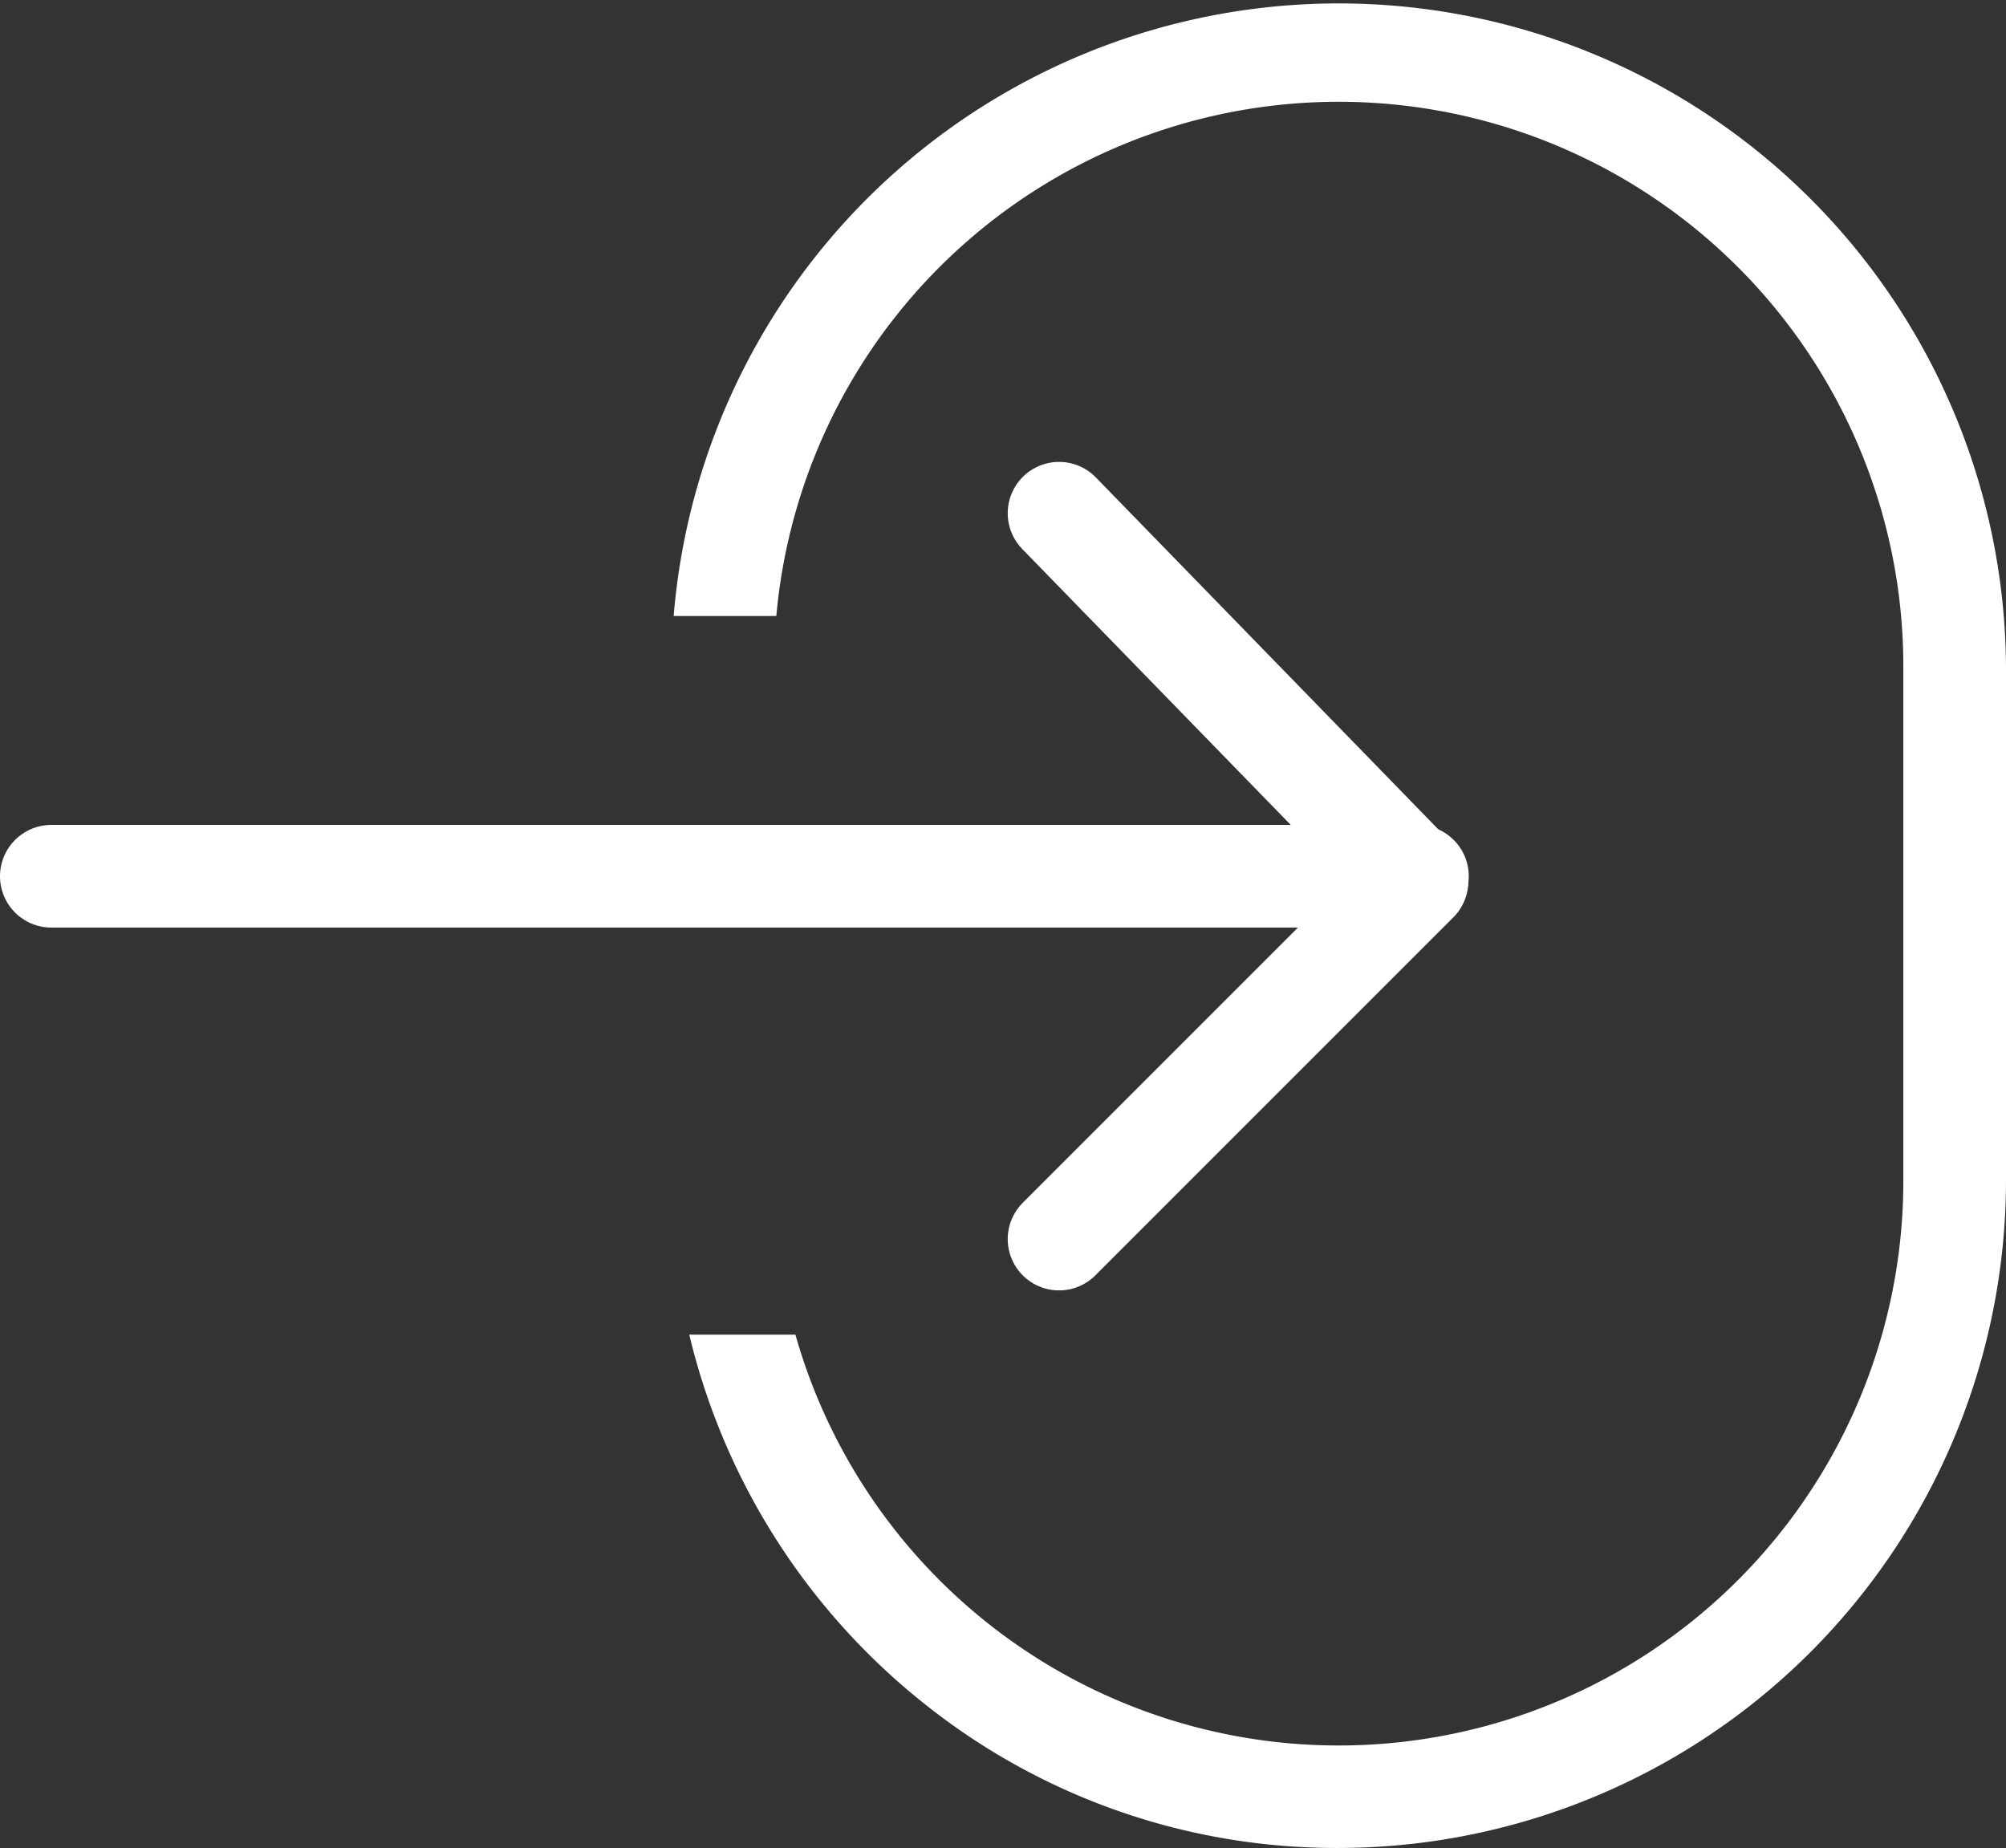
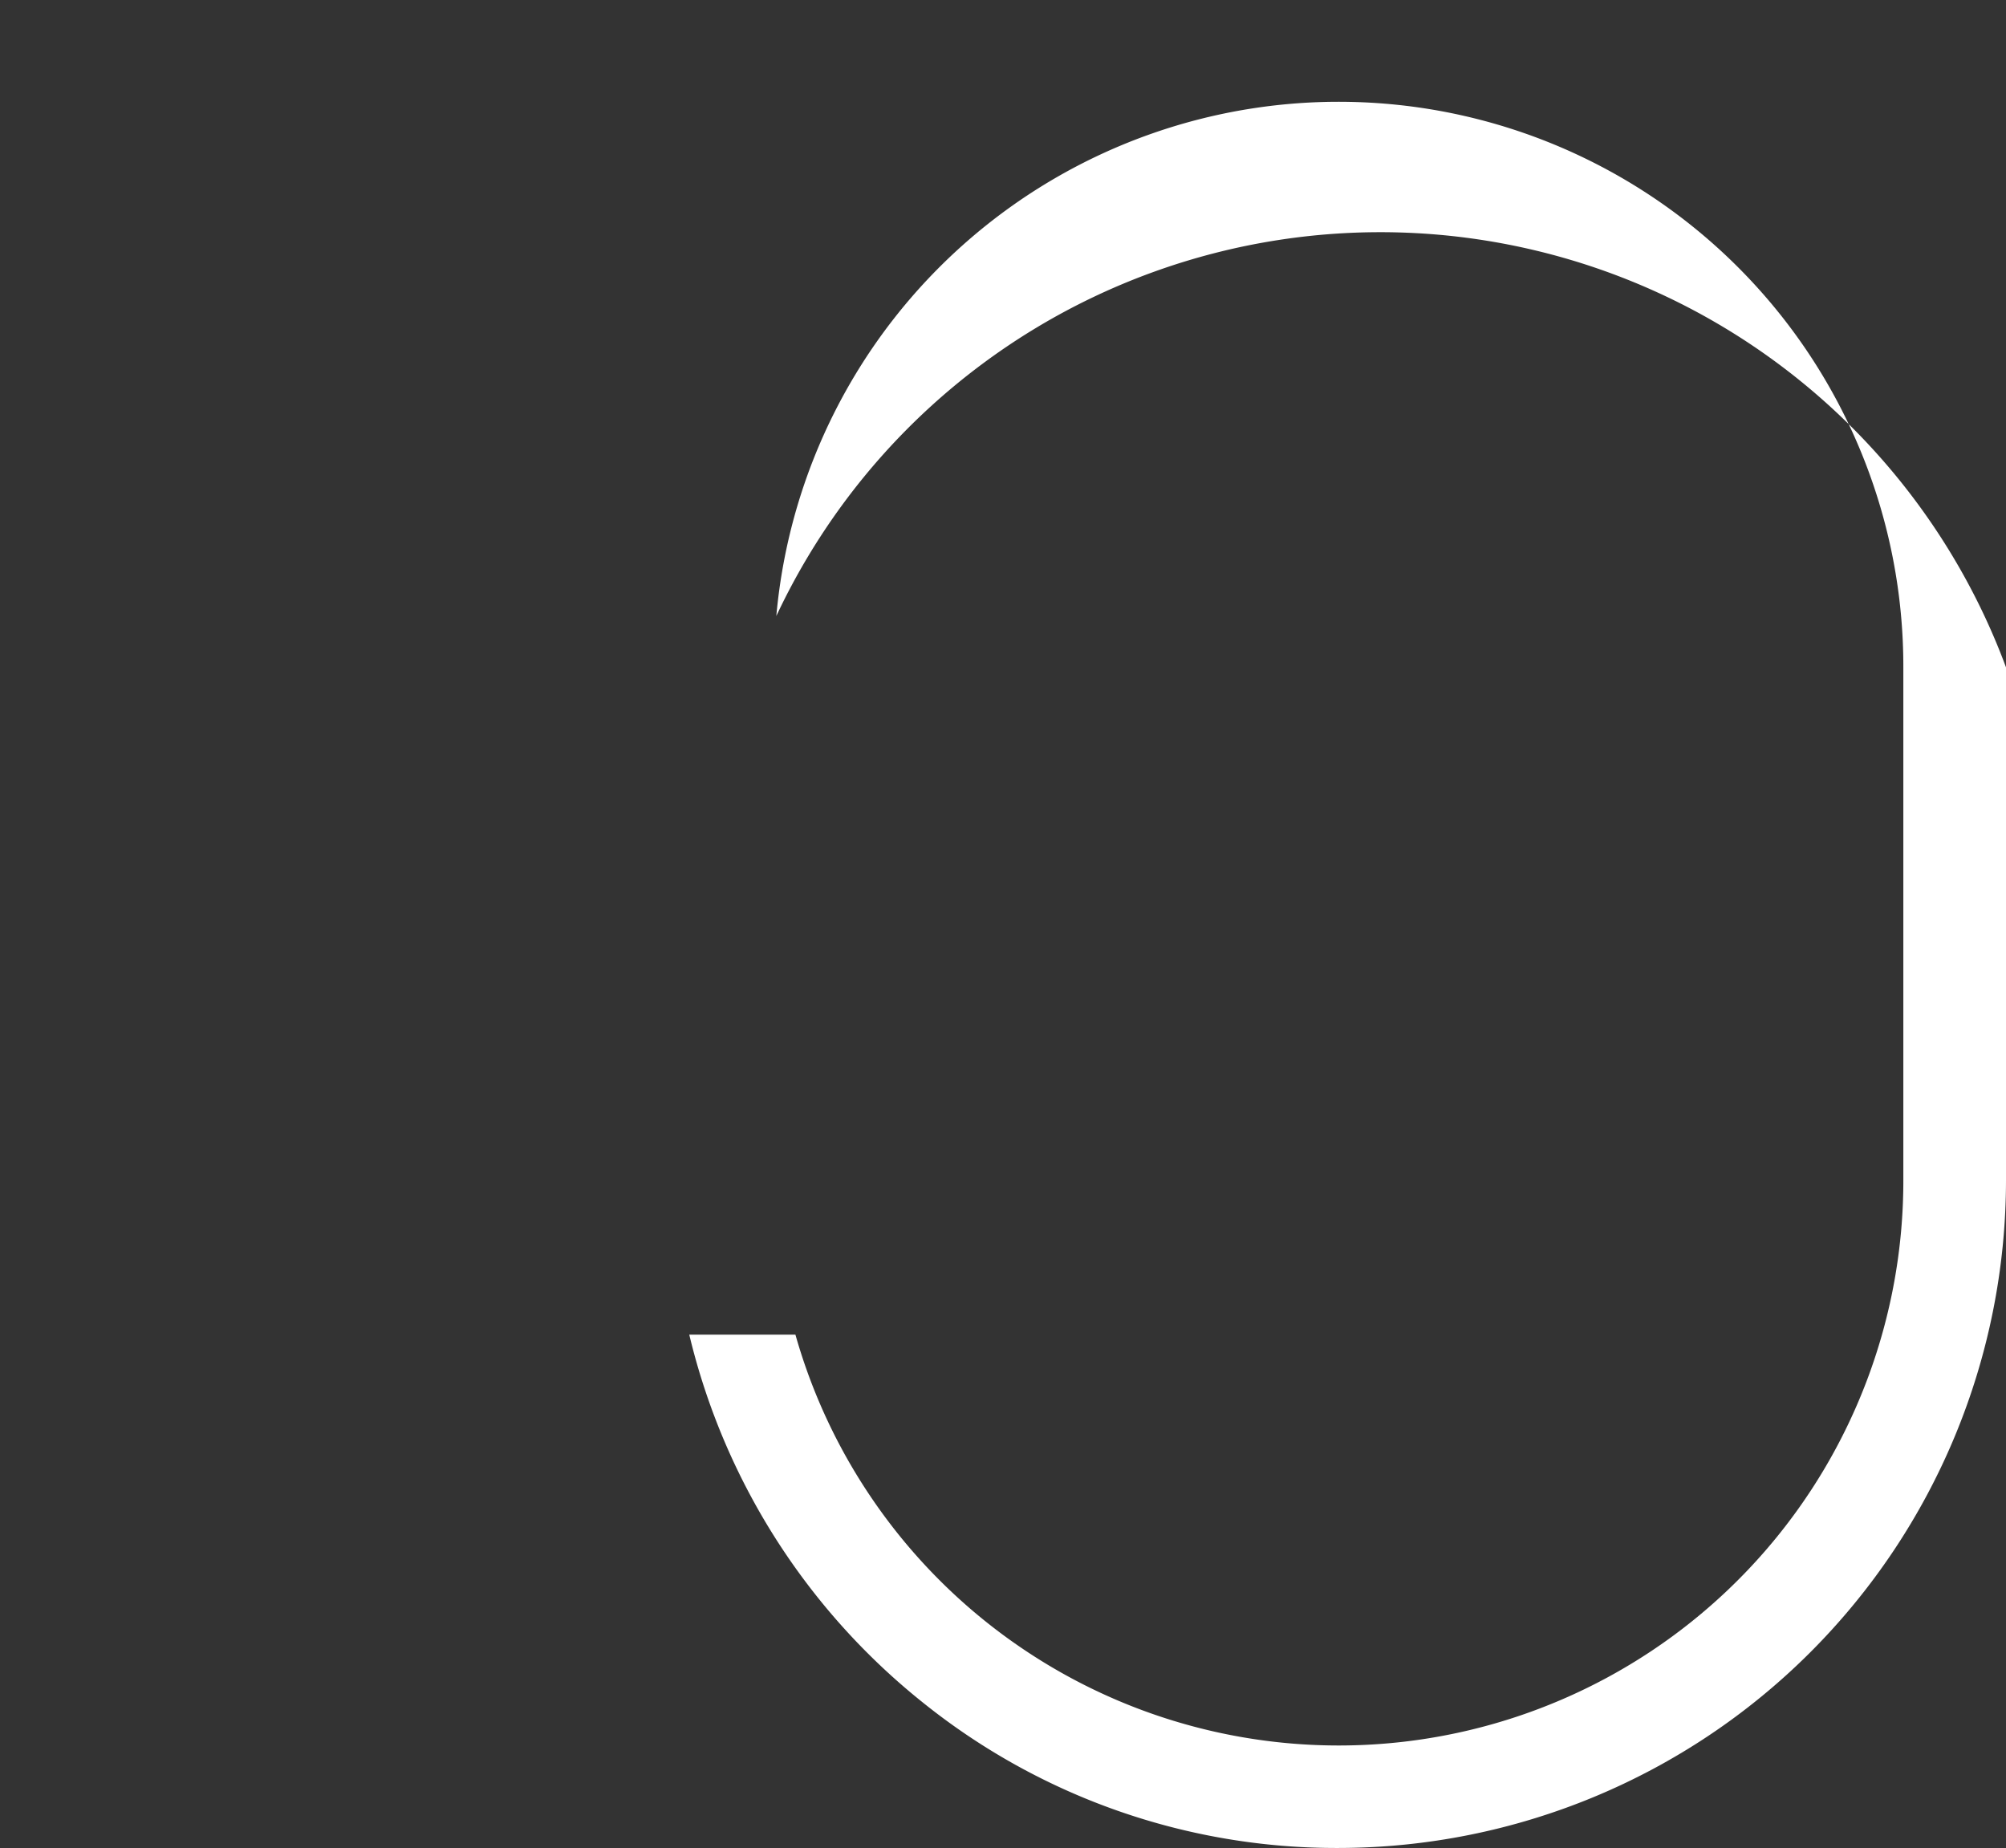
<svg xmlns="http://www.w3.org/2000/svg" width="19.54" height="18" viewBox="0 0 19.54 18">
  <rect x="0" y="0" width="19.54" height="18" fill="#333333" stroke="none" />
  <g id="Group_69" data-name="Group 69" transform="translate(12861.54 -670)">
    <g id="Group_68" data-name="Group 68" transform="translate(0 -0.965)">
-       <path id="Path_57" data-name="Path 57" d="M-12861.04,679.04h13.307" transform="translate(0 0.46)" fill="none" stroke="#fff" stroke-linecap="round" stroke-width="1" />
-       <path id="Path_58" data-name="Path 58" d="M-12851.3,675.711l3.487,3.583-3.487,3.487" transform="translate(0.076 0.253)" fill="none" stroke="#fff" stroke-linecap="round" stroke-linejoin="round" stroke-width="1" />
-     </g>
-     <path id="Subtraction_1" data-name="Subtraction 1" d="M7.5,18a6.429,6.429,0,0,1-4.061-1.425A6.53,6.53,0,0,1,1.174,13H2.208A5.5,5.5,0,0,0,13,11.5v-5A5.5,5.5,0,0,0,2.022,6h-1A6.5,6.5,0,0,1,14,6.5v5A6.508,6.508,0,0,1,7.5,18Z" transform="translate(-12856 670)" fill="#fff" />
+       </g>
+     <path id="Subtraction_1" data-name="Subtraction 1" d="M7.5,18a6.429,6.429,0,0,1-4.061-1.425A6.53,6.53,0,0,1,1.174,13H2.208A5.5,5.5,0,0,0,13,11.5v-5A5.5,5.5,0,0,0,2.022,6A6.5,6.5,0,0,1,14,6.5v5A6.508,6.508,0,0,1,7.5,18Z" transform="translate(-12856 670)" fill="#fff" />
  </g>
</svg>